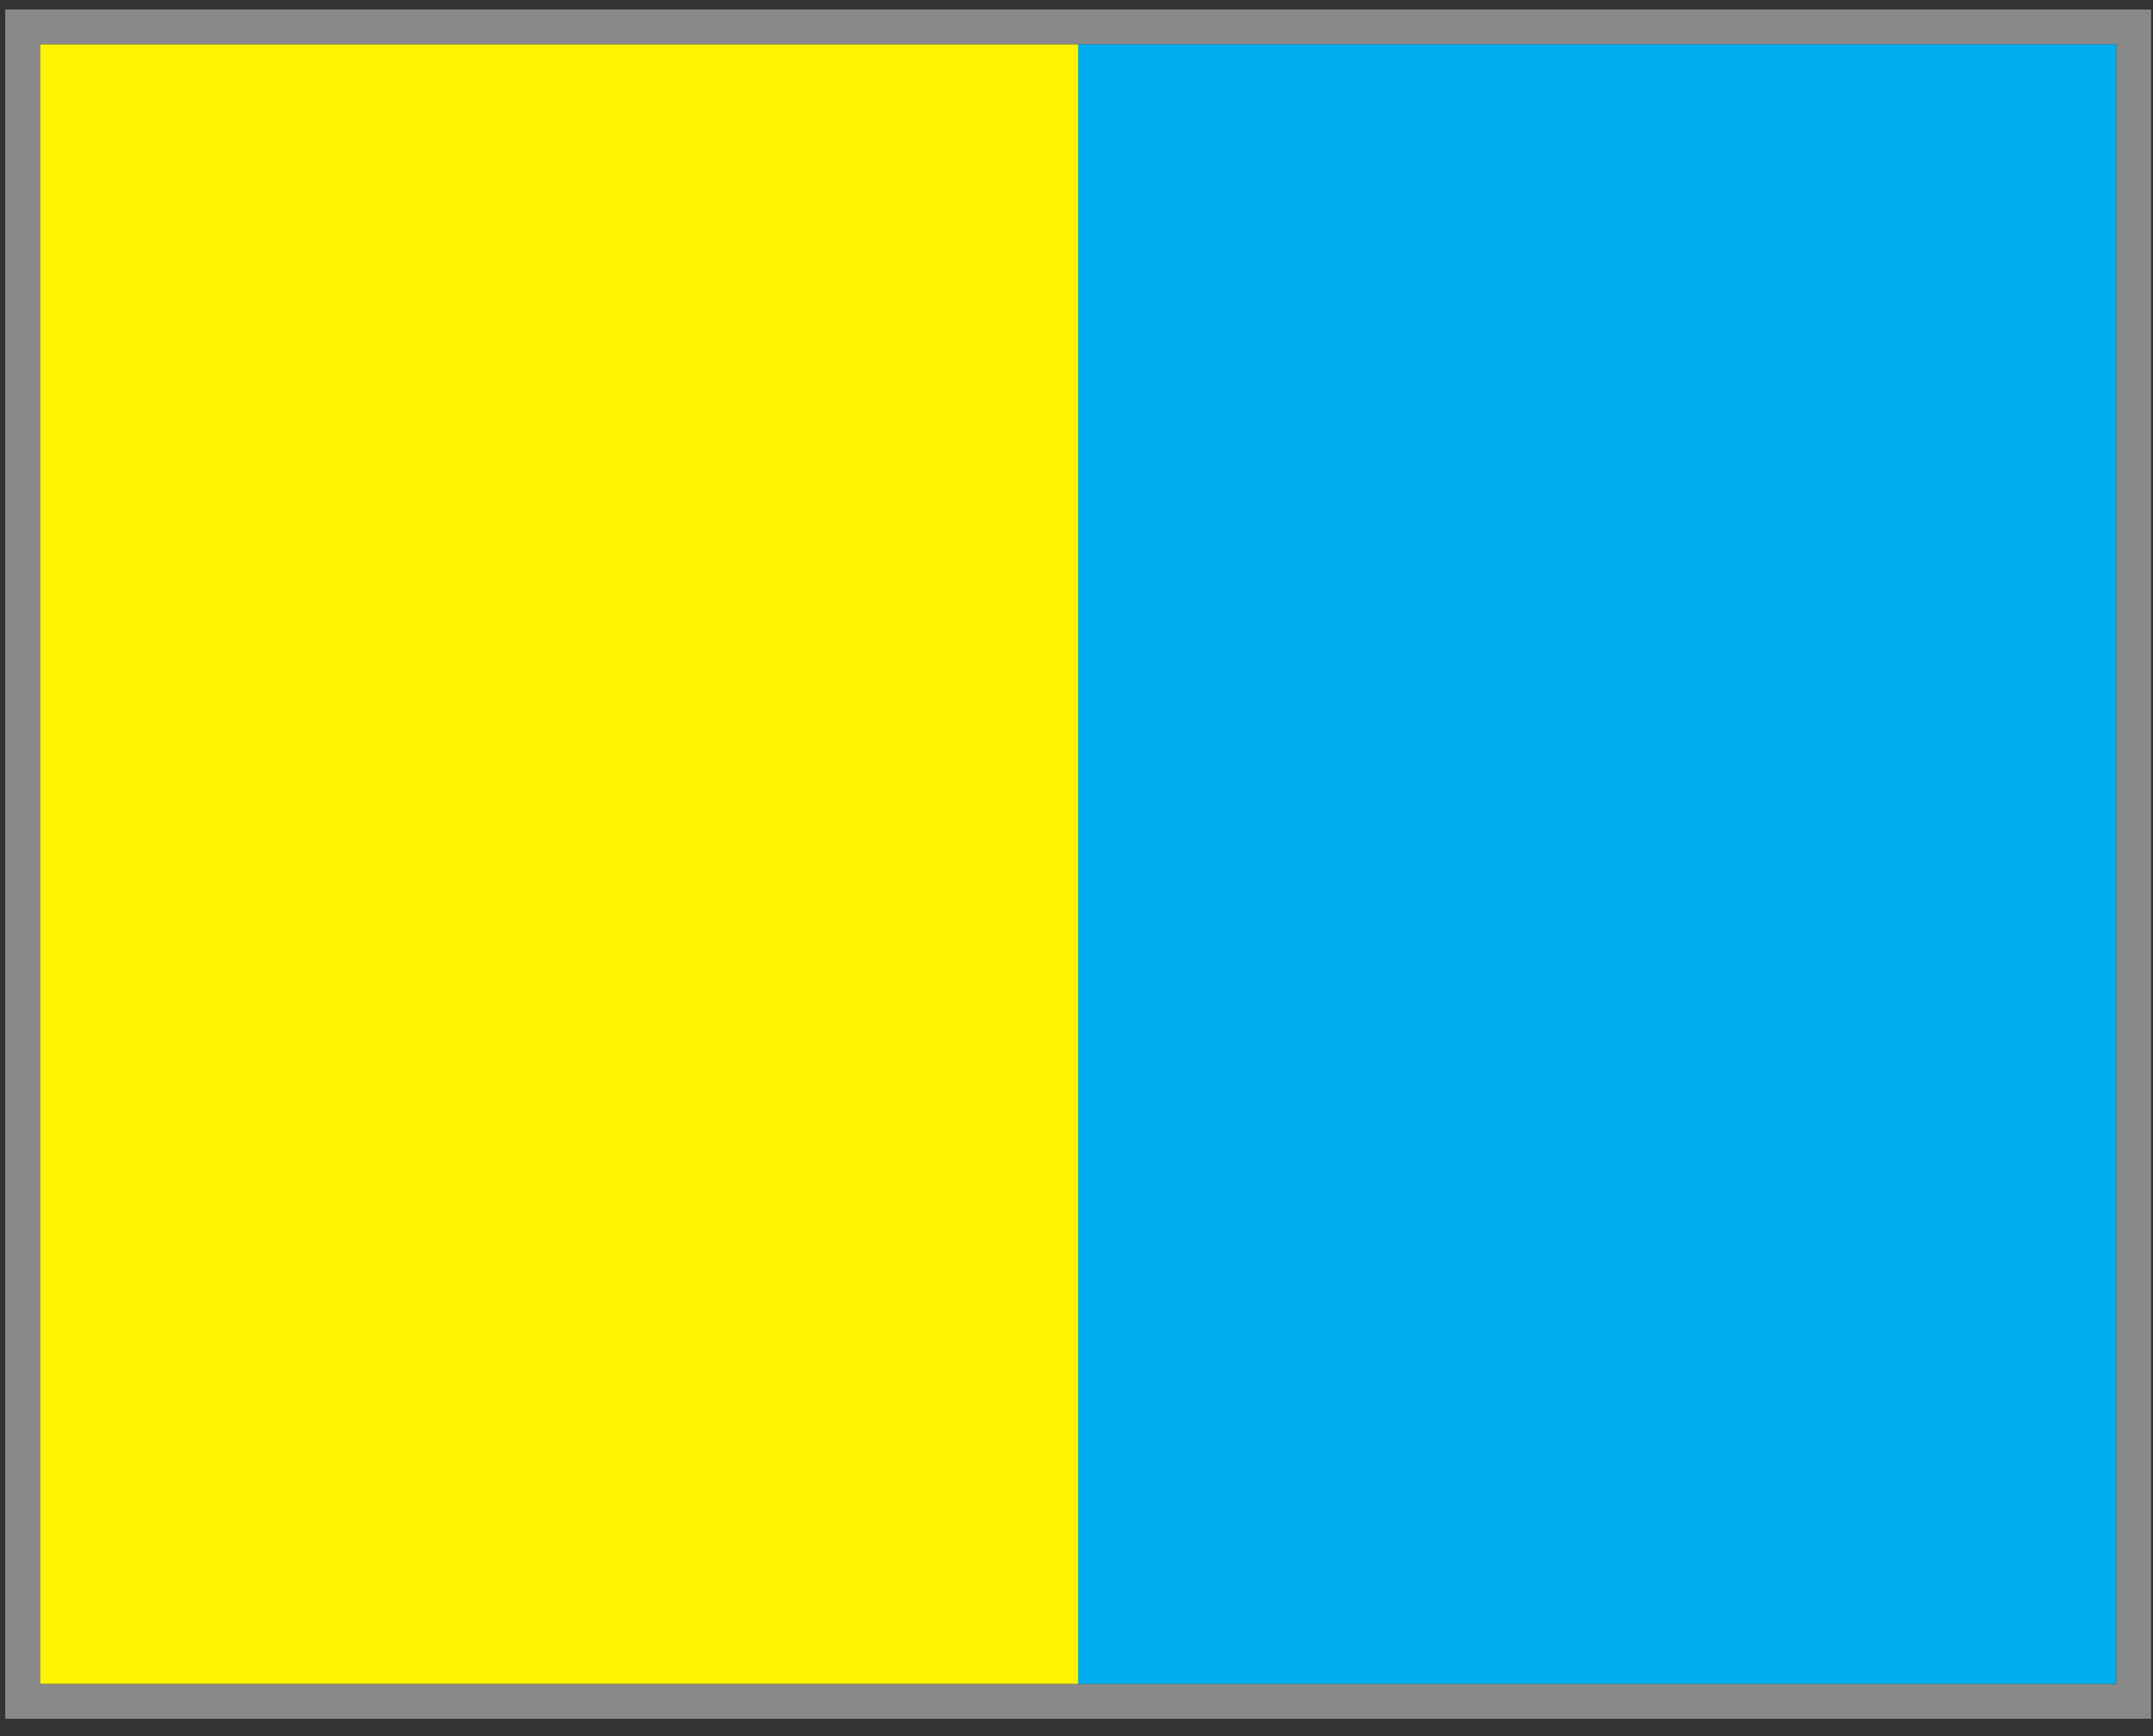
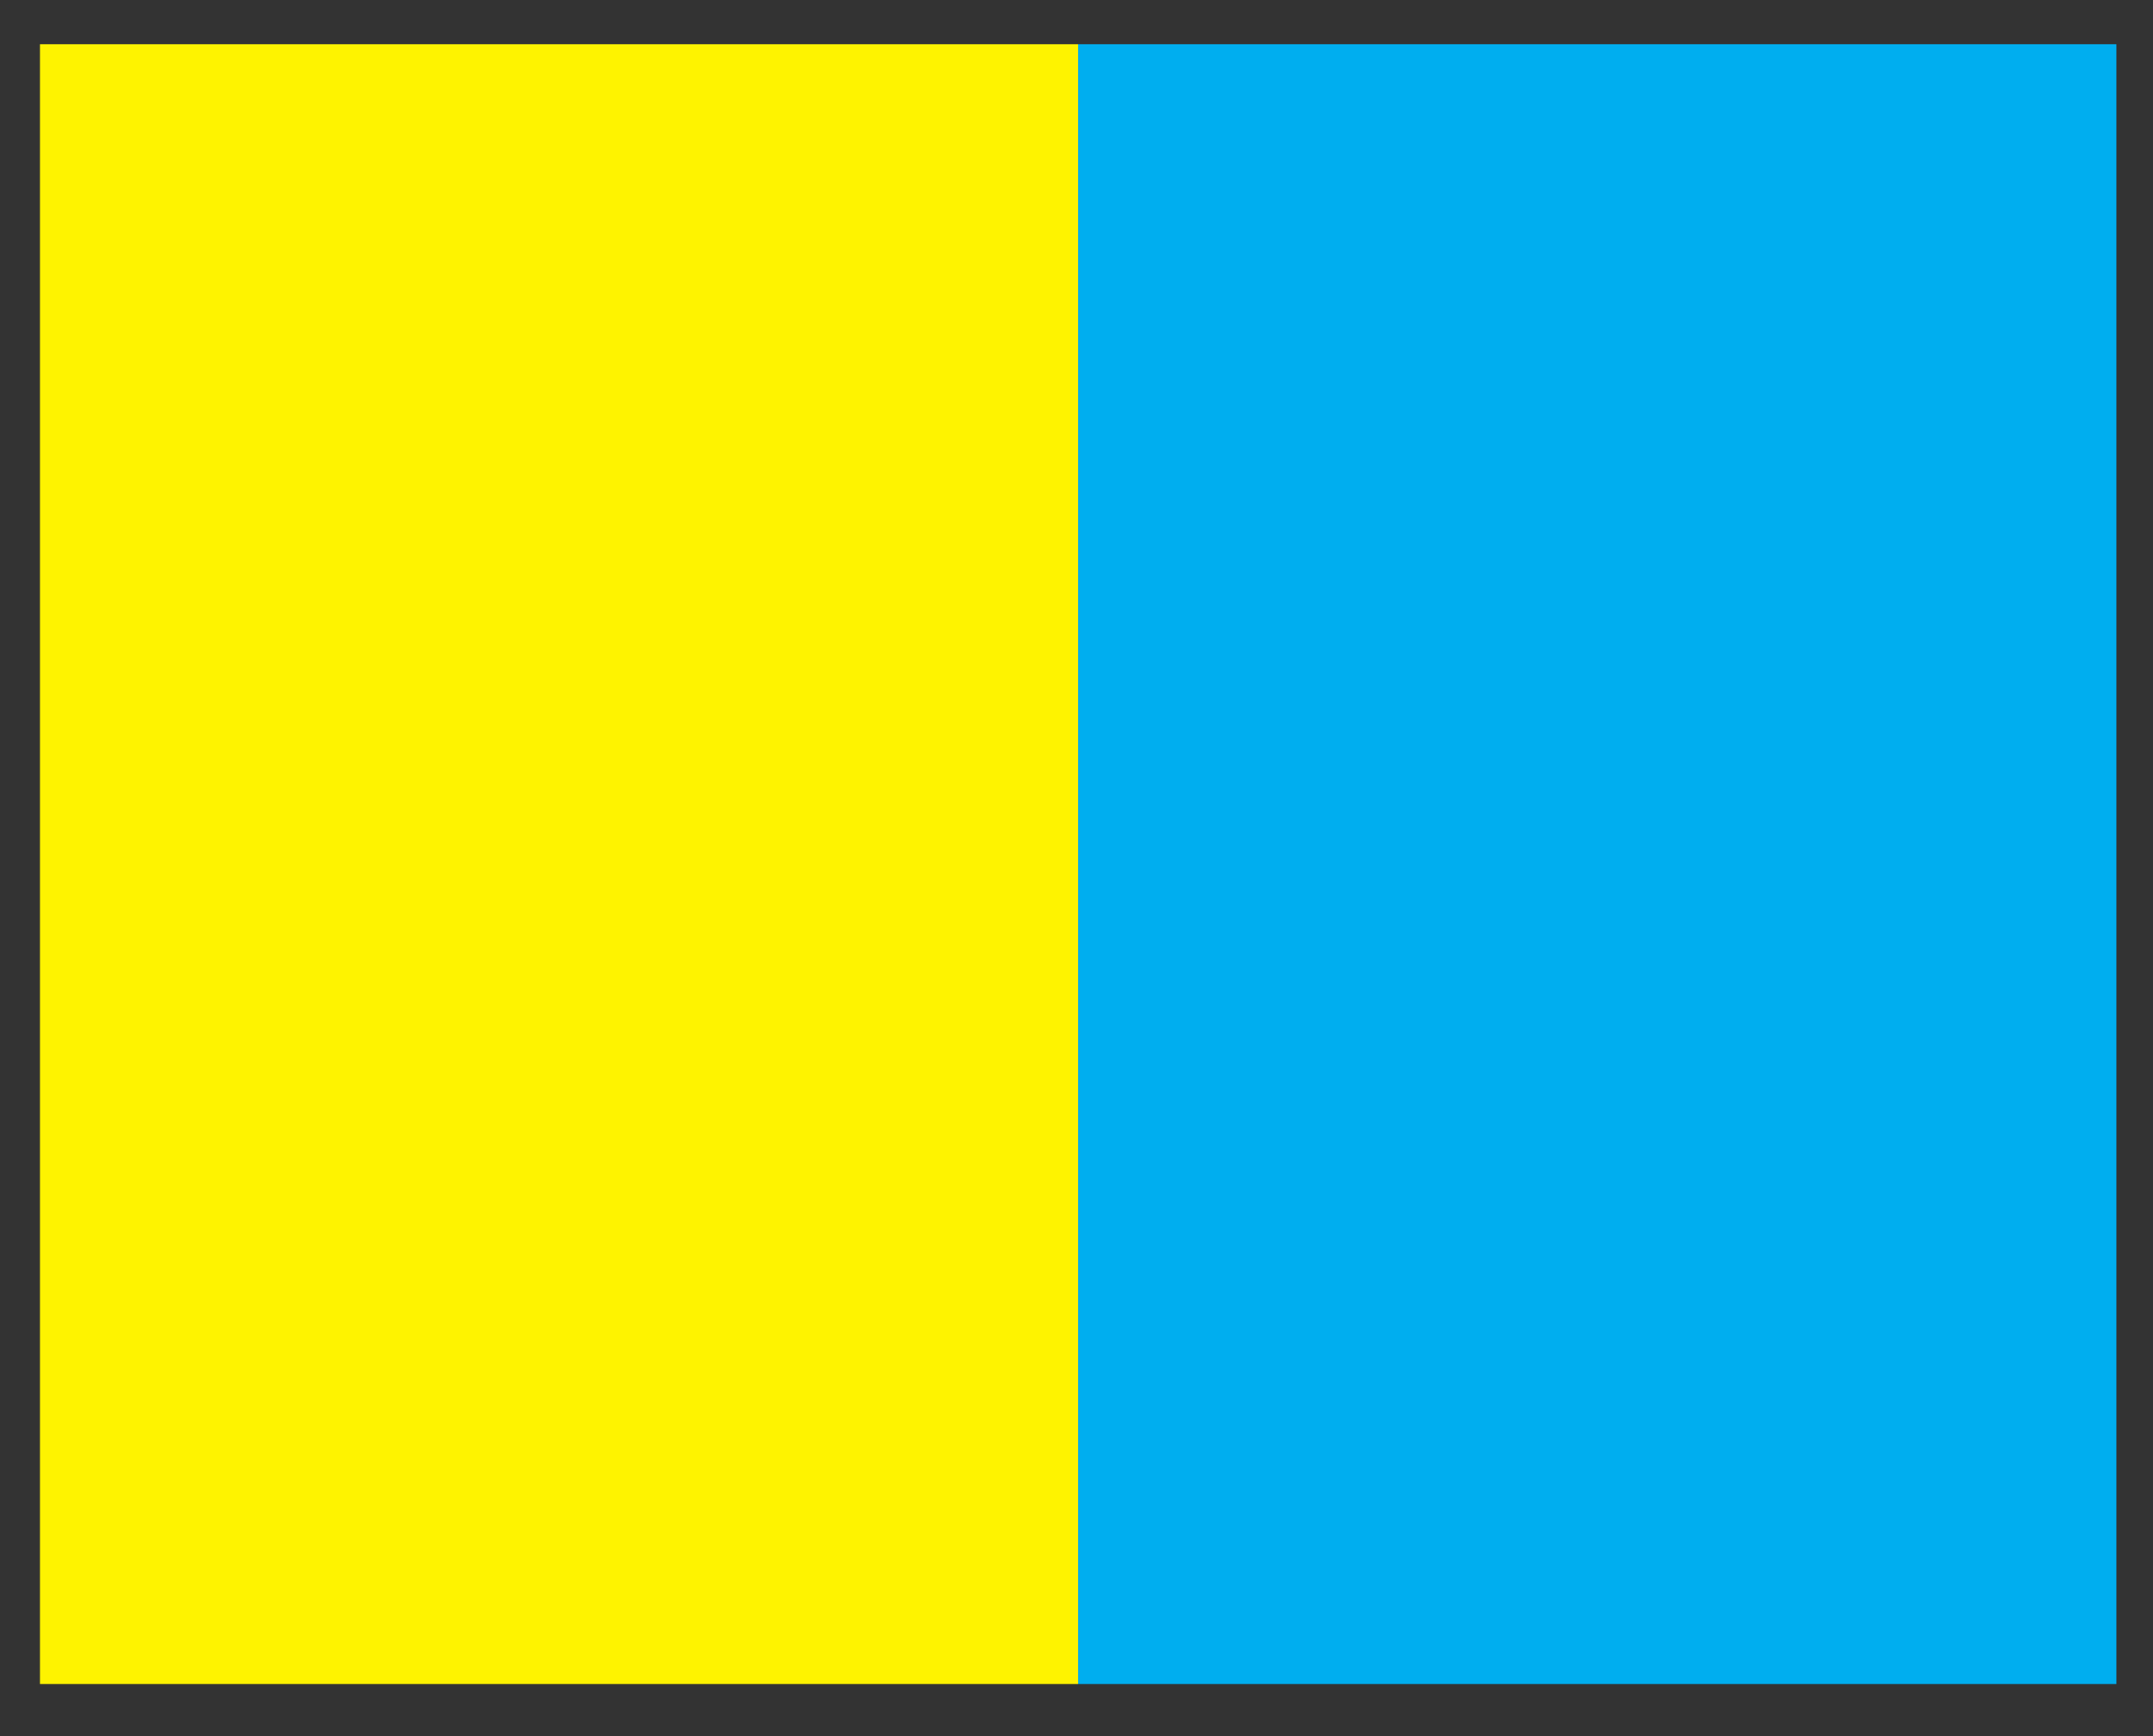
<svg xmlns="http://www.w3.org/2000/svg" width="62" height="50" viewBox="0 0 62 50" fill="none">
  <rect x="0" y="0" width="62" height="50" fill="#333333" stroke="none" />
  <rect x="60.945" y="1.273" width="47.227" height="29.897" transform="rotate(90 60.945 1.273)" fill="#00AEEF" />
  <rect x="31.048" y="1.273" width="47.227" height="29.897" transform="rotate(90 31.048 1.273)" fill="#FEF300" />
-   <rect x="0.651" y="0.773" width="60.794" height="48.227" stroke="#898989" />
</svg>